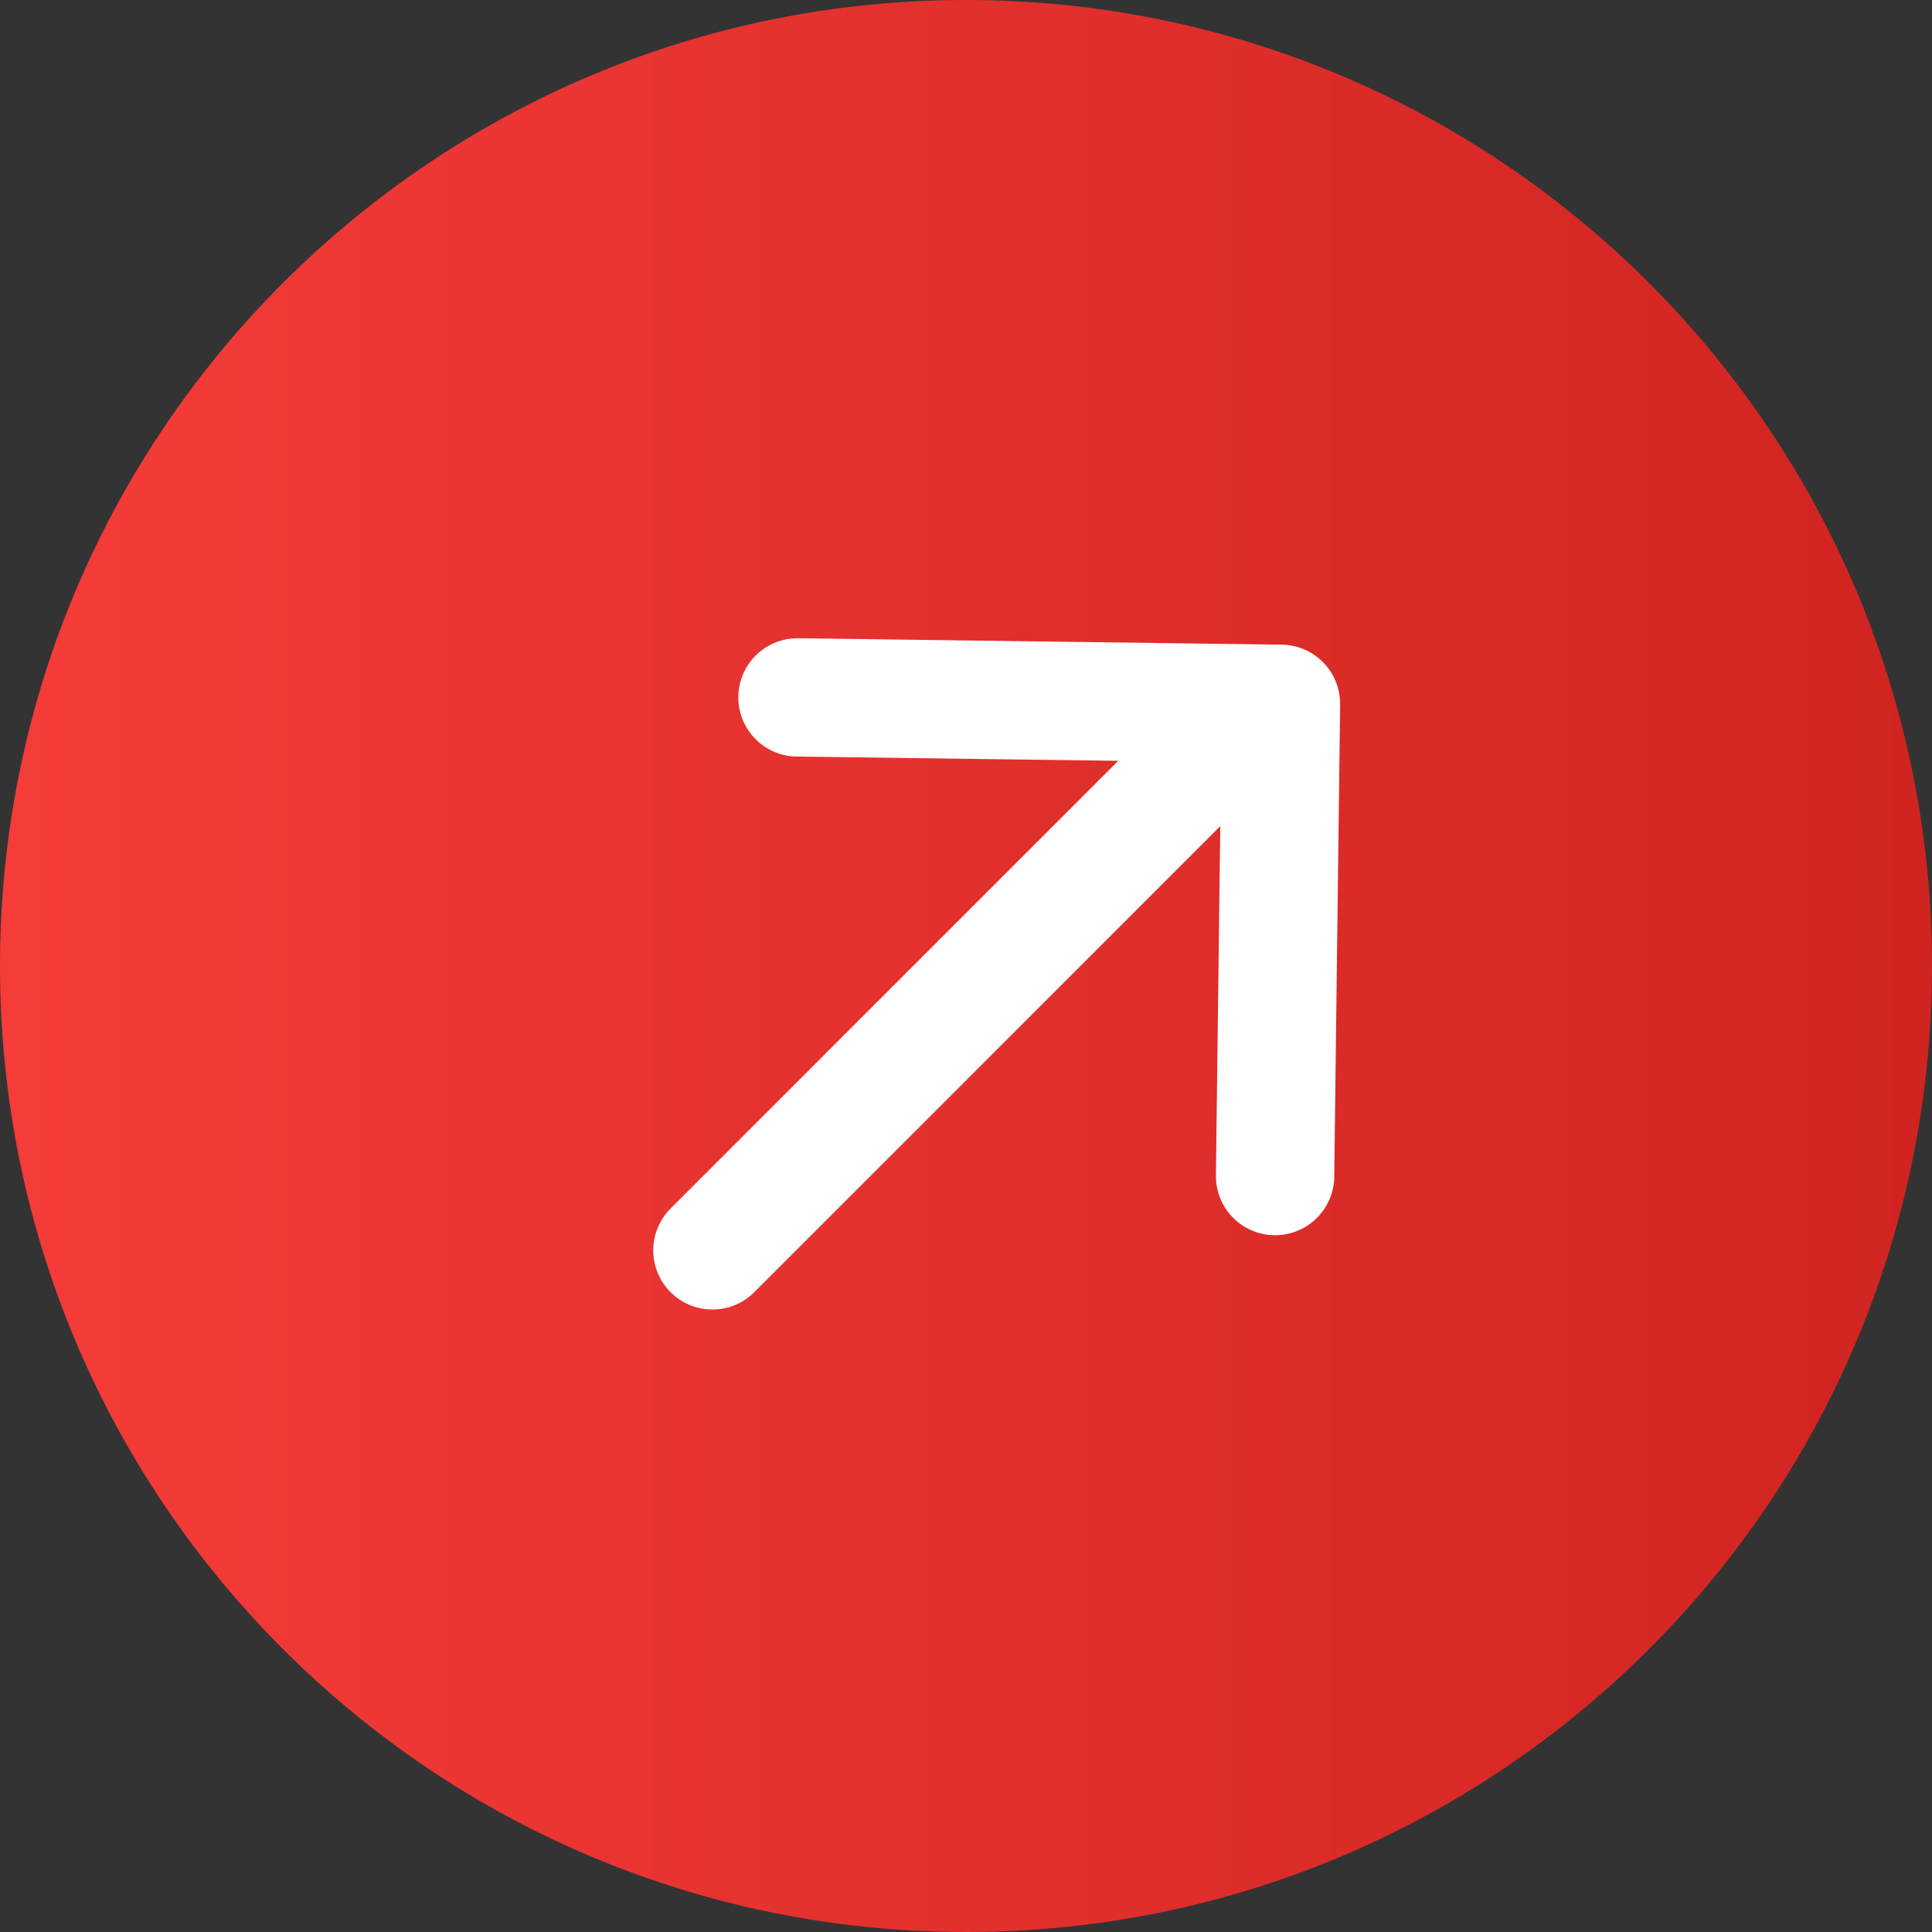
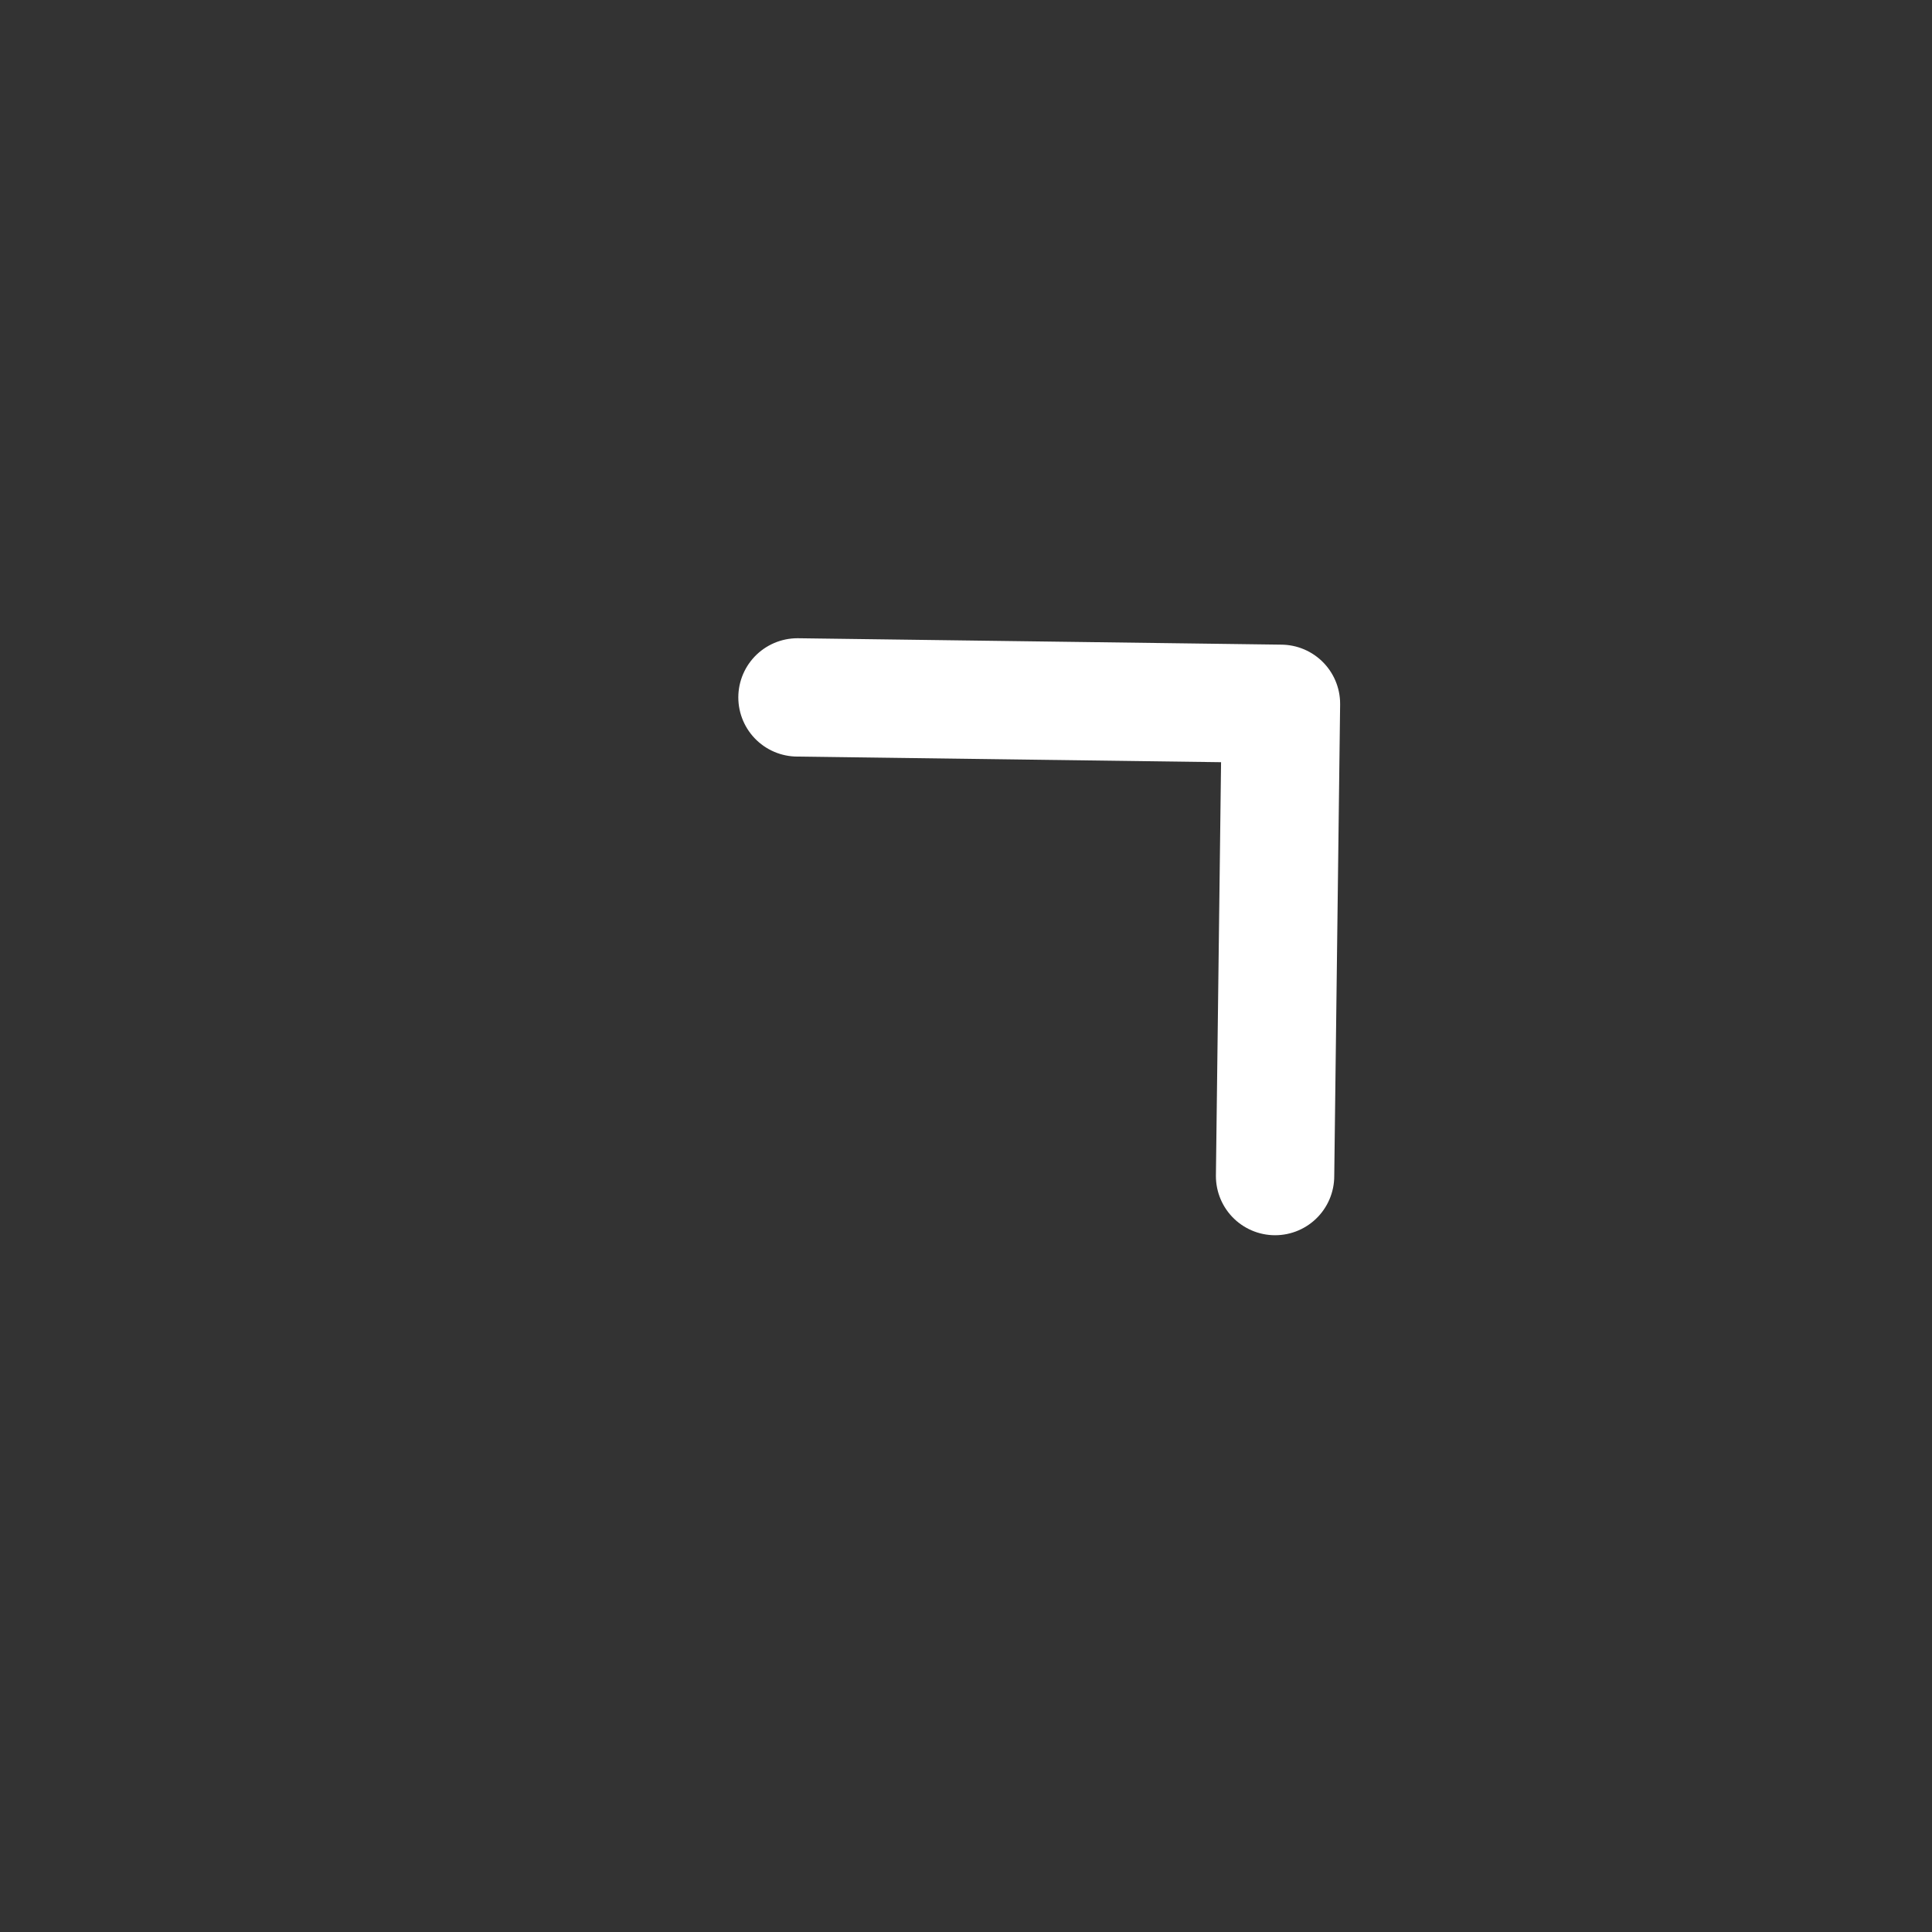
<svg xmlns="http://www.w3.org/2000/svg" width="44" height="44" viewBox="0 0 44 44" fill="none">
  <rect x="0" y="0" width="44" height="44" fill="#333333" stroke="none" />
-   <path d="M0 22C0 9.85 9.85 0 22 0C34.15 0 44 9.85 44 22C44 34.15 34.15 44 22 44C9.85 44 0 34.15 0 22Z" fill="url(#paint0_linear_167_453)" />
-   <path d="M28.475 16.225L16.225 28.476" stroke="white" stroke-width="2.695" stroke-linecap="round" />
  <path d="M18.162 15.883L29.173 16.029L29.039 26.784" stroke="white" stroke-width="2.695" stroke-linecap="round" stroke-linejoin="round" />
  <defs>
    <linearGradient id="paint0_linear_167_453" x1="0" y1="22" x2="44" y2="22" gradientUnits="userSpaceOnUse">
      <stop stop-color="#F53C39" />
      <stop offset="1" stop-color="#D02421" />
    </linearGradient>
  </defs>
</svg>